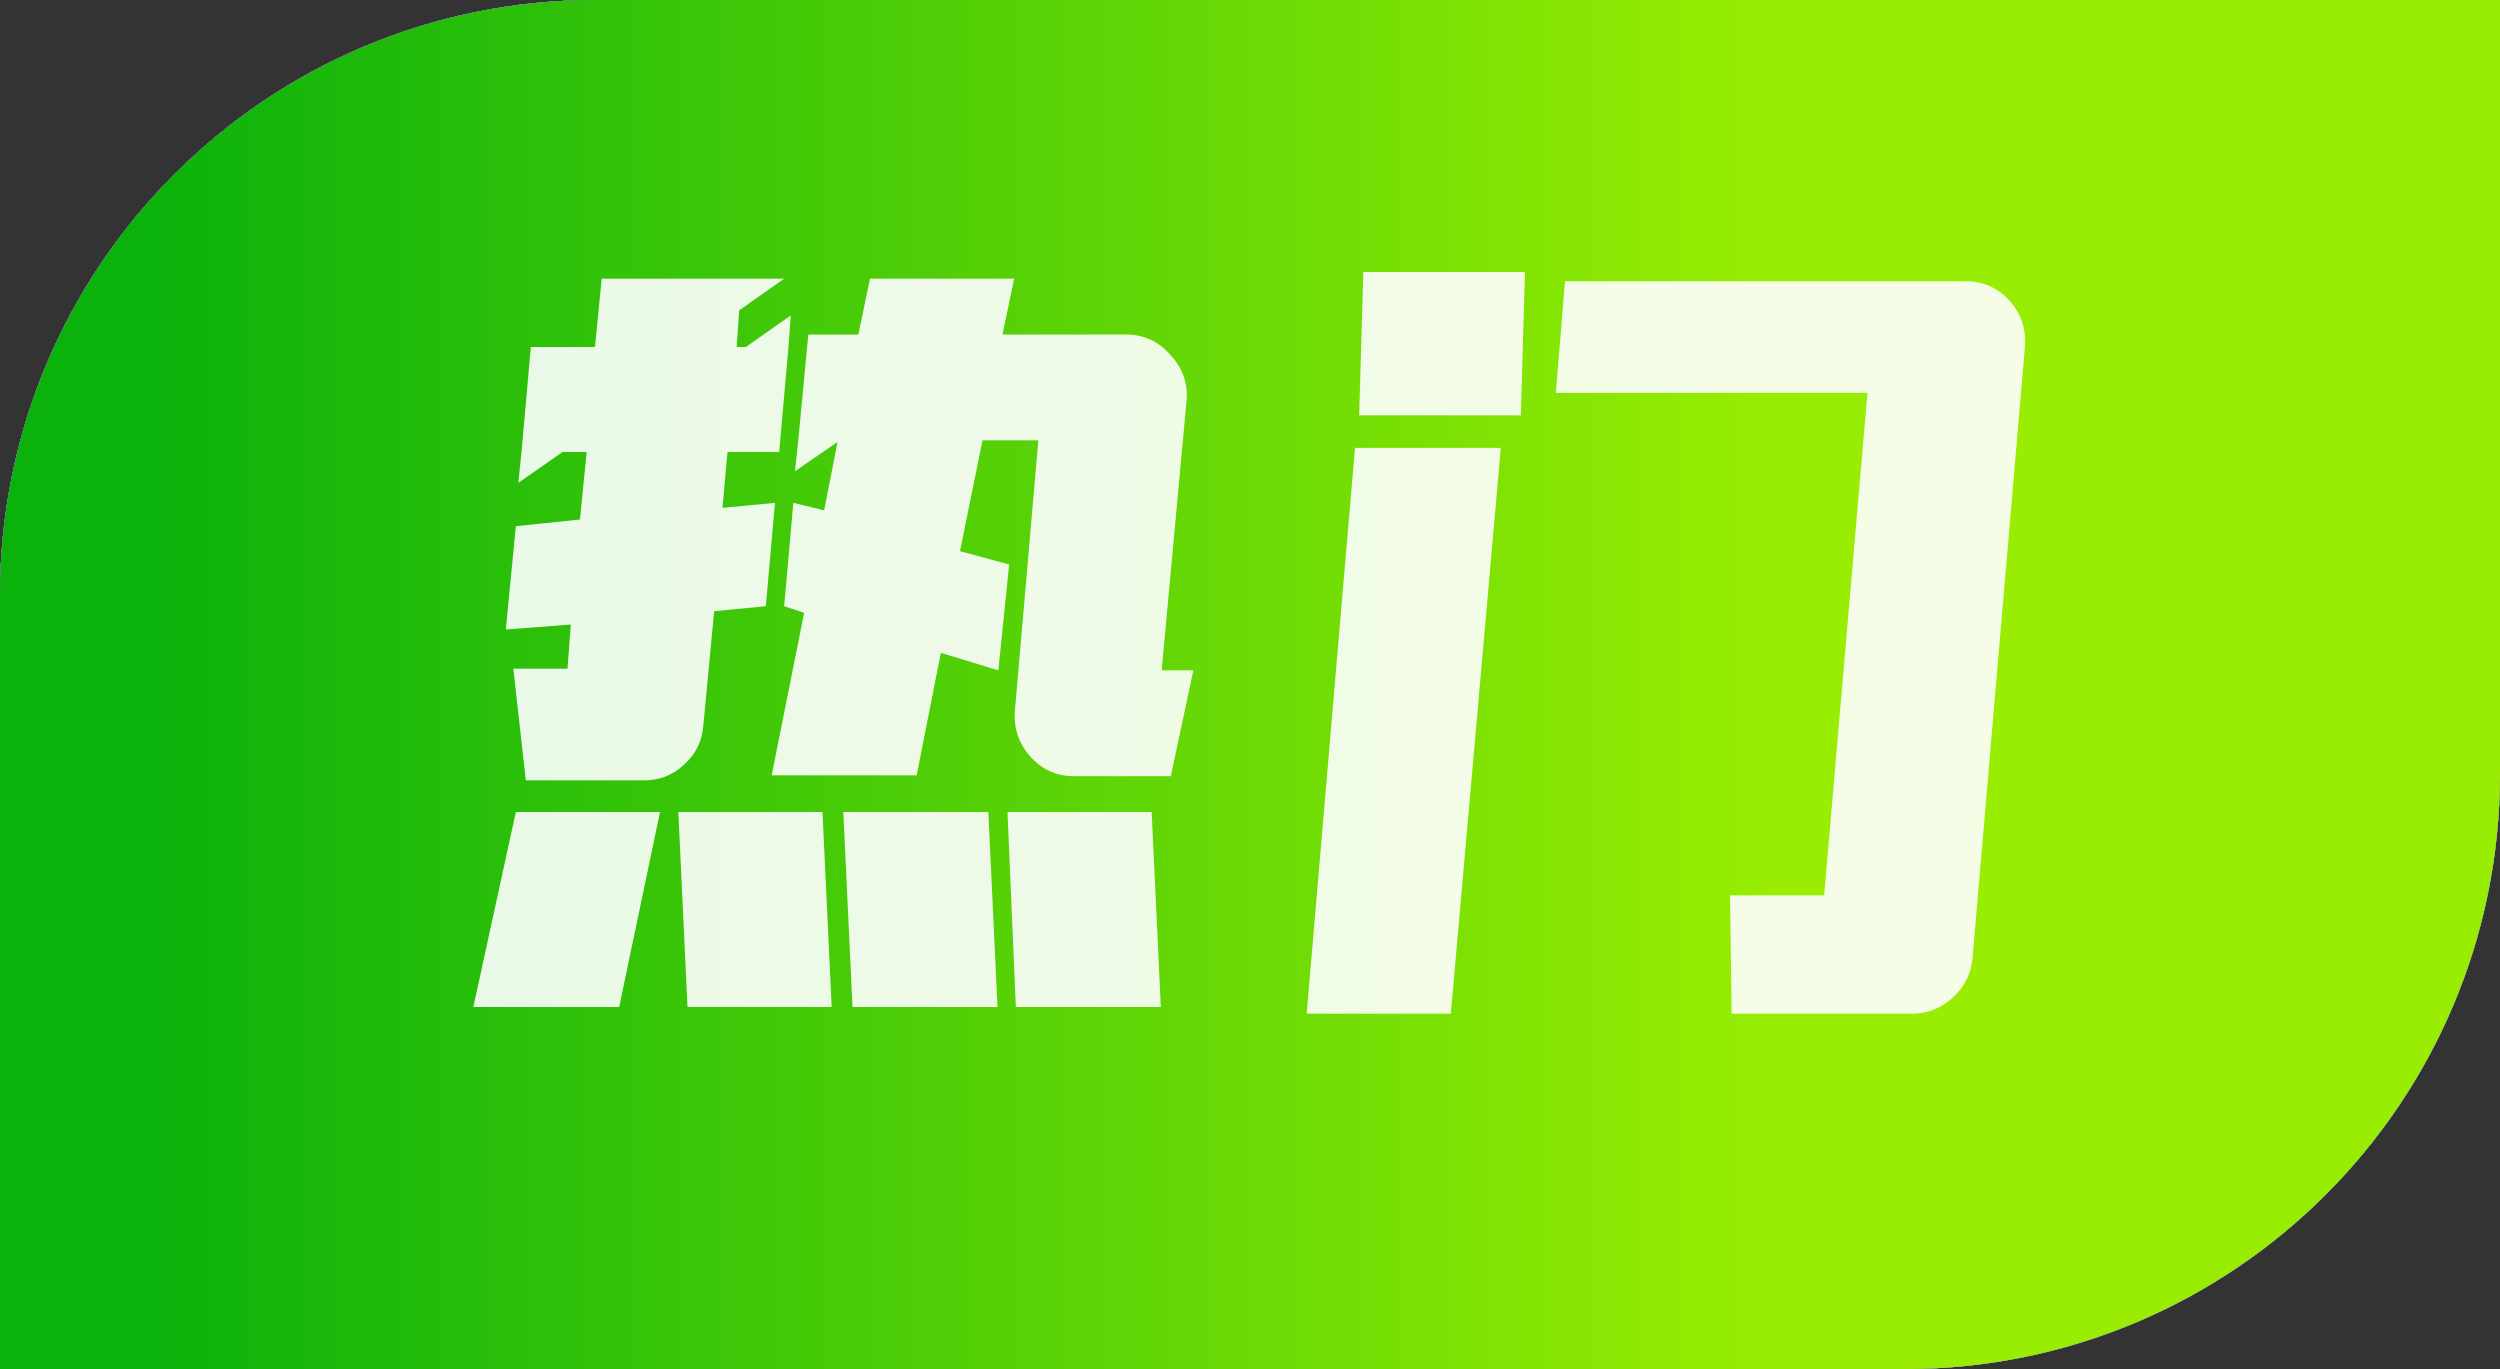
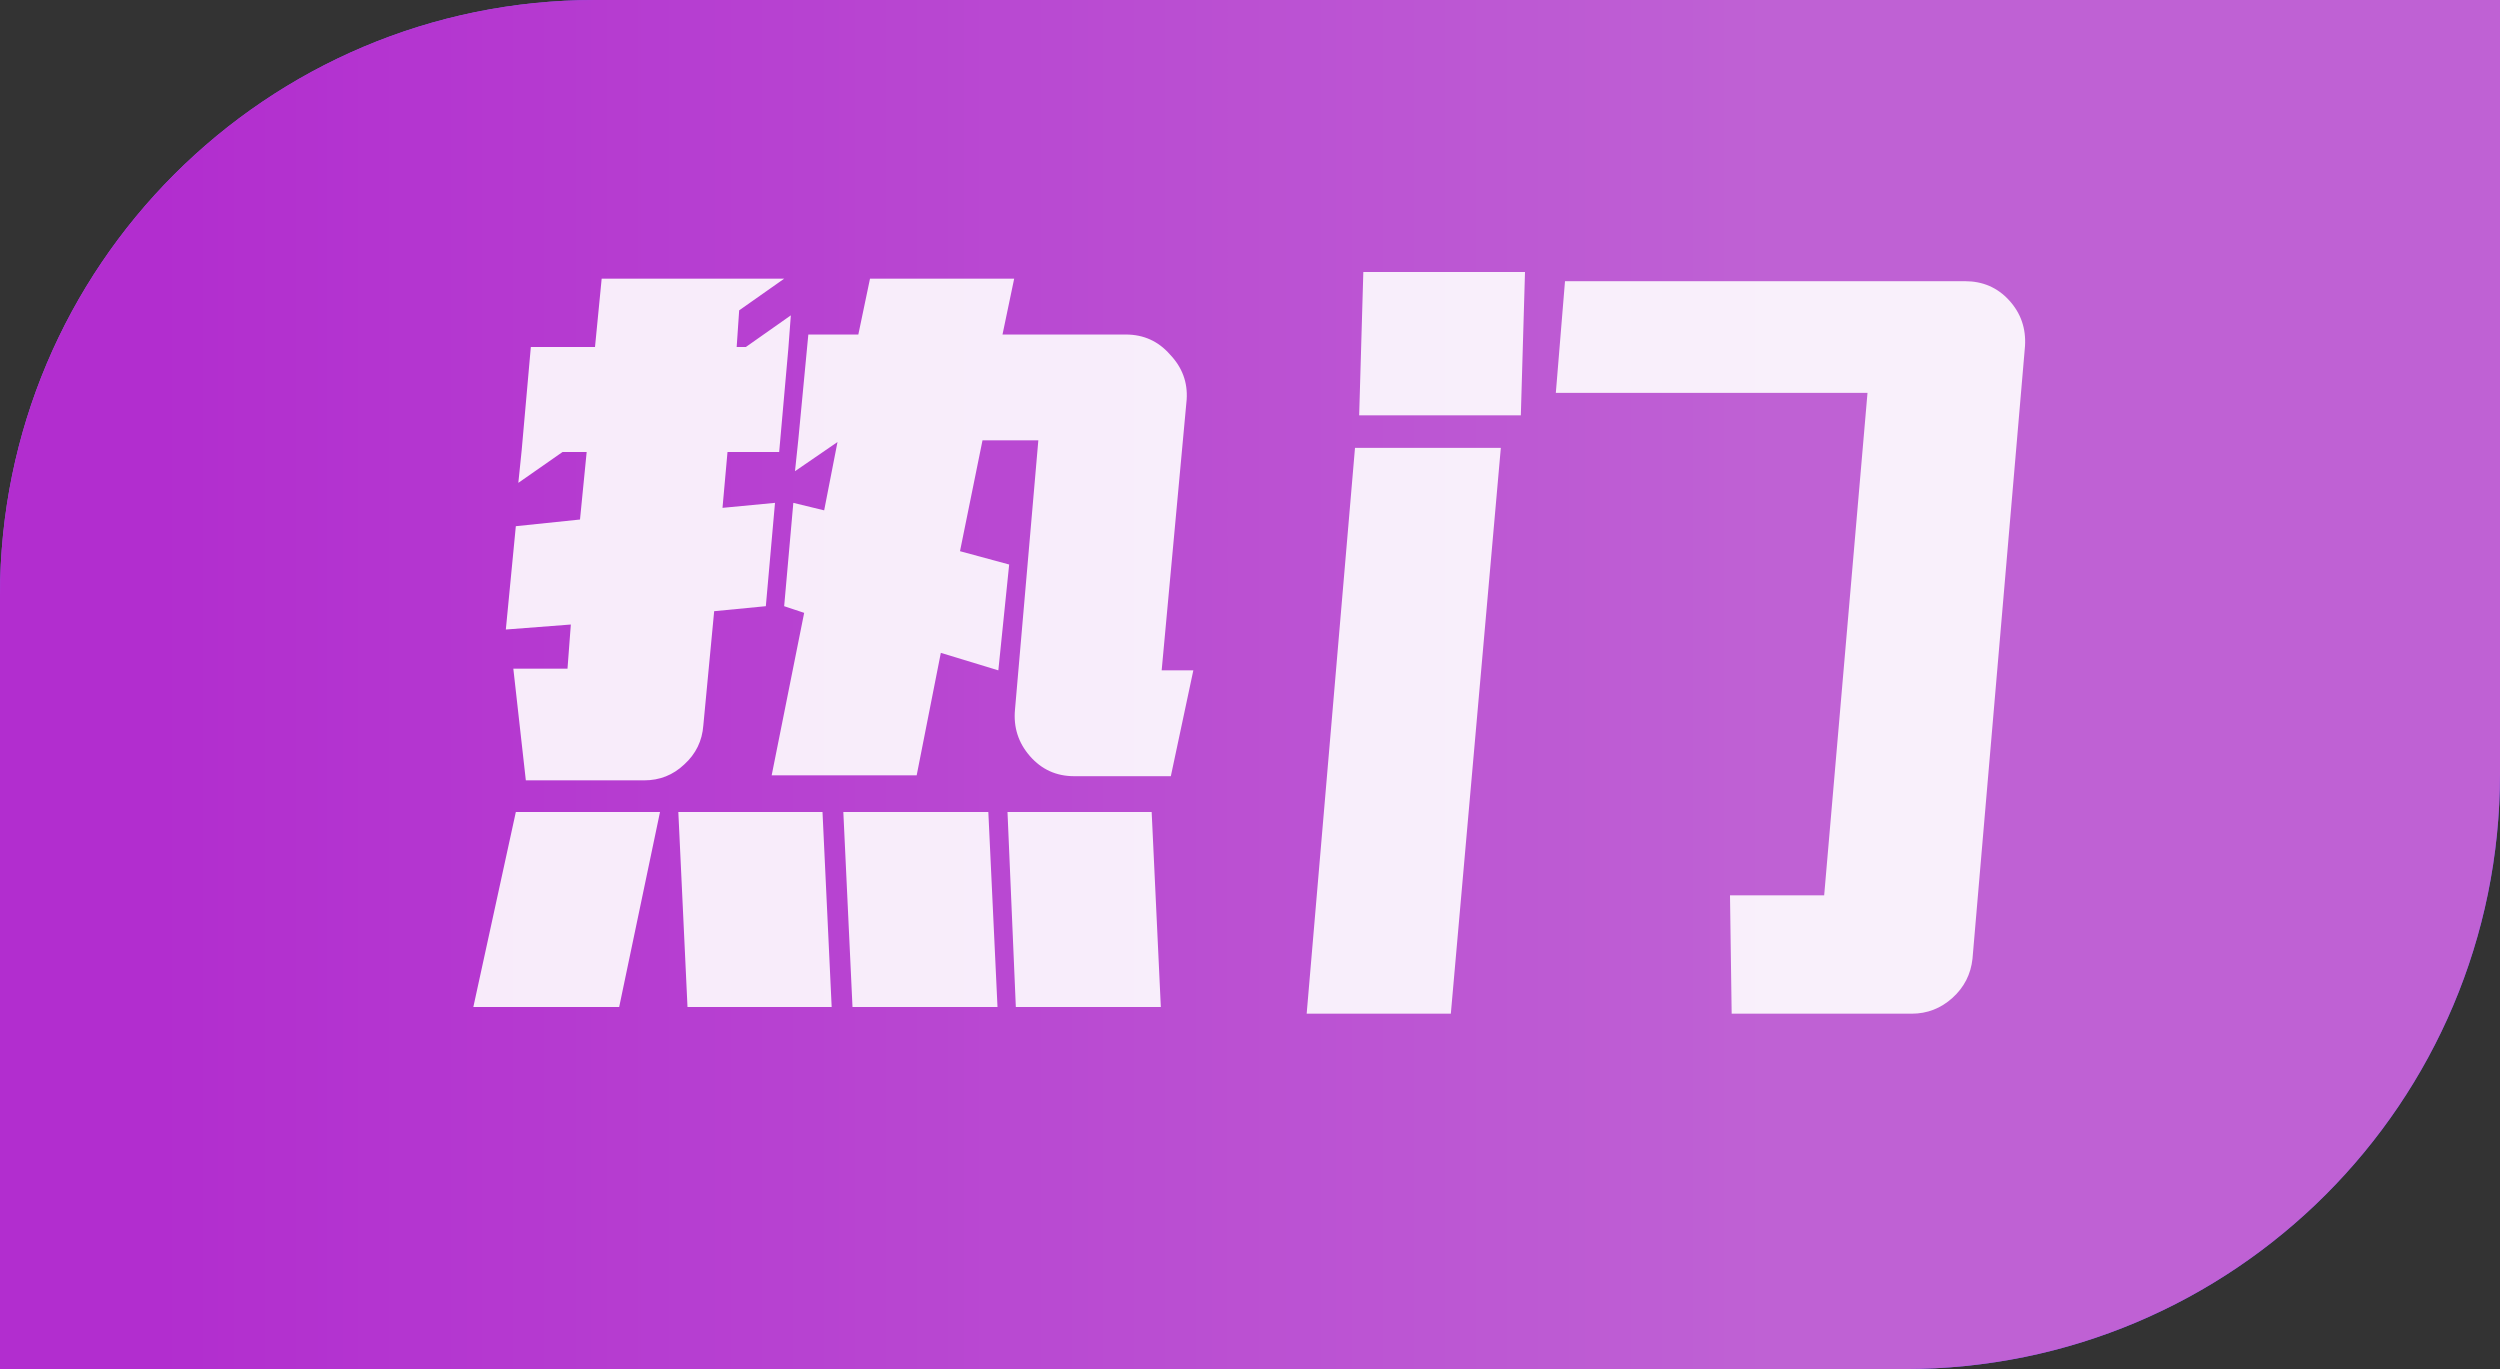
<svg xmlns="http://www.w3.org/2000/svg" width="42" height="23" viewBox="0 0 42 23" fill="none">
  <rect x="0" y="0" width="42" height="23" fill="#333333" stroke="none" />
-   <path d="M0 10C0 4.477 4.477 0 10 0H42V13C42 18.523 37.523 23 32 23H0V10Z" fill="url(#paint0_linear_1795_8930)" />
-   <path d="M0 10C0 4.477 4.477 0 10 0H42V13C42 18.523 37.523 23 32 23H0V10Z" fill="url(#paint1_linear_1795_8930)" />
  <path d="M0 10C0 4.477 4.477 0 10 0H42V13C42 18.523 37.523 23 32 23H0V10Z" fill="url(#paint2_linear_1795_8930)" />
-   <path d="M0 10C0 4.477 4.477 0 10 0H42V13C42 18.523 37.523 23 32 23H0V10Z" fill="url(#paint3_linear_1795_8930)" />
  <path d="M0 10C0 4.477 4.477 0 10 0H42V13C42 18.523 37.523 23 32 23H0V10Z" fill="url(#paint4_linear_1795_8930)" />
-   <path d="M0 10C0 4.477 4.477 0 10 0H42V13C42 18.523 37.523 23 32 23H0V10Z" fill="url(#paint5_linear_1795_8930)" />
  <path opacity="0.9" d="M8.624 11.234H9.534L9.59 10.492L8.498 10.576L8.666 8.84L9.744 8.728L9.856 7.594H9.45L8.708 8.112L8.764 7.566L8.918 5.83H9.996L10.108 4.682H13.174L12.418 5.214L12.376 5.83H12.53L13.286 5.298L13.244 5.858L13.09 7.594H12.222L12.138 8.532L13.02 8.448L12.866 10.184L11.998 10.268L11.816 12.186C11.797 12.447 11.69 12.667 11.494 12.844C11.307 13.021 11.083 13.11 10.822 13.11H8.834L8.624 11.234ZM18.046 13.04C17.747 13.04 17.5 12.928 17.304 12.704C17.108 12.48 17.024 12.219 17.052 11.92L17.444 7.398H16.506L16.128 9.26L16.954 9.484L16.772 11.262L15.806 10.968L15.4 13.026H12.964L13.51 10.296L13.174 10.184L13.328 8.448L13.846 8.574L14.07 7.426L13.356 7.916L13.412 7.384L13.58 5.62H14.42L14.616 4.682H17.038L16.842 5.62H18.914C19.213 5.62 19.46 5.732 19.656 5.956C19.861 6.171 19.955 6.423 19.936 6.712L19.516 11.262H20.048L19.67 13.04H18.046ZM8.666 13.642H11.088L10.402 16.918H7.952L8.666 13.642ZM11.396 13.642H13.818L13.972 16.918H11.55L11.396 13.642ZM14.168 13.642H16.604L16.758 16.918H14.322L14.168 13.642ZM16.926 13.642H19.348L19.502 16.918H17.066L16.926 13.642ZM22.904 4.57H25.62L25.55 6.978H22.834L22.904 4.57ZM29.064 15.042H30.646L31.374 6.6H26.138L26.292 4.724H33.012C33.311 4.724 33.558 4.831 33.754 5.046C33.95 5.261 34.039 5.517 34.02 5.816L33.138 16.106C33.11 16.367 32.998 16.587 32.802 16.764C32.606 16.941 32.377 17.03 32.116 17.03H29.092L29.064 15.042ZM22.764 7.524H25.214L24.374 17.03H21.952L22.764 7.524Z" fill="white" />
  <defs>
    <linearGradient id="paint0_linear_1795_8930" x1="0" y1="11.5" x2="42" y2="11.5" gradientUnits="userSpaceOnUse">
      <stop stop-color="#F1FF2F" />
      <stop offset="1" stop-color="#24DD6E" />
    </linearGradient>
    <linearGradient id="paint1_linear_1795_8930" x1="29.75" y1="12.09" x2="2.627" y2="12.09" gradientUnits="userSpaceOnUse">
      <stop stop-color="#EF7384" />
      <stop offset="1" stop-color="#E7529B" />
    </linearGradient>
    <linearGradient id="paint2_linear_1795_8930" x1="42.117" y1="11.5" x2="-7.14802e-07" y2="11.5" gradientUnits="userSpaceOnUse">
      <stop stop-color="#5453F1" />
      <stop offset="1" stop-color="#9E5AF5" />
    </linearGradient>
    <linearGradient id="paint3_linear_1795_8930" x1="0" y1="11.5" x2="42" y2="11.5" gradientUnits="userSpaceOnUse">
      <stop stop-color="#2FFF89" />
      <stop offset="1" stop-color="#05CEB6" />
    </linearGradient>
    <linearGradient id="paint4_linear_1795_8930" x1="29.75" y1="12.09" x2="2.627" y2="12.09" gradientUnits="userSpaceOnUse">
      <stop stop-color="#BF61D4" />
      <stop offset="1" stop-color="#B22DCF" />
    </linearGradient>
    <linearGradient id="paint5_linear_1795_8930" x1="29.75" y1="12.09" x2="2.627" y2="12.09" gradientUnits="userSpaceOnUse">
      <stop stop-color="#98ED02" />
      <stop offset="1" stop-color="#0BB20B" />
    </linearGradient>
  </defs>
</svg>